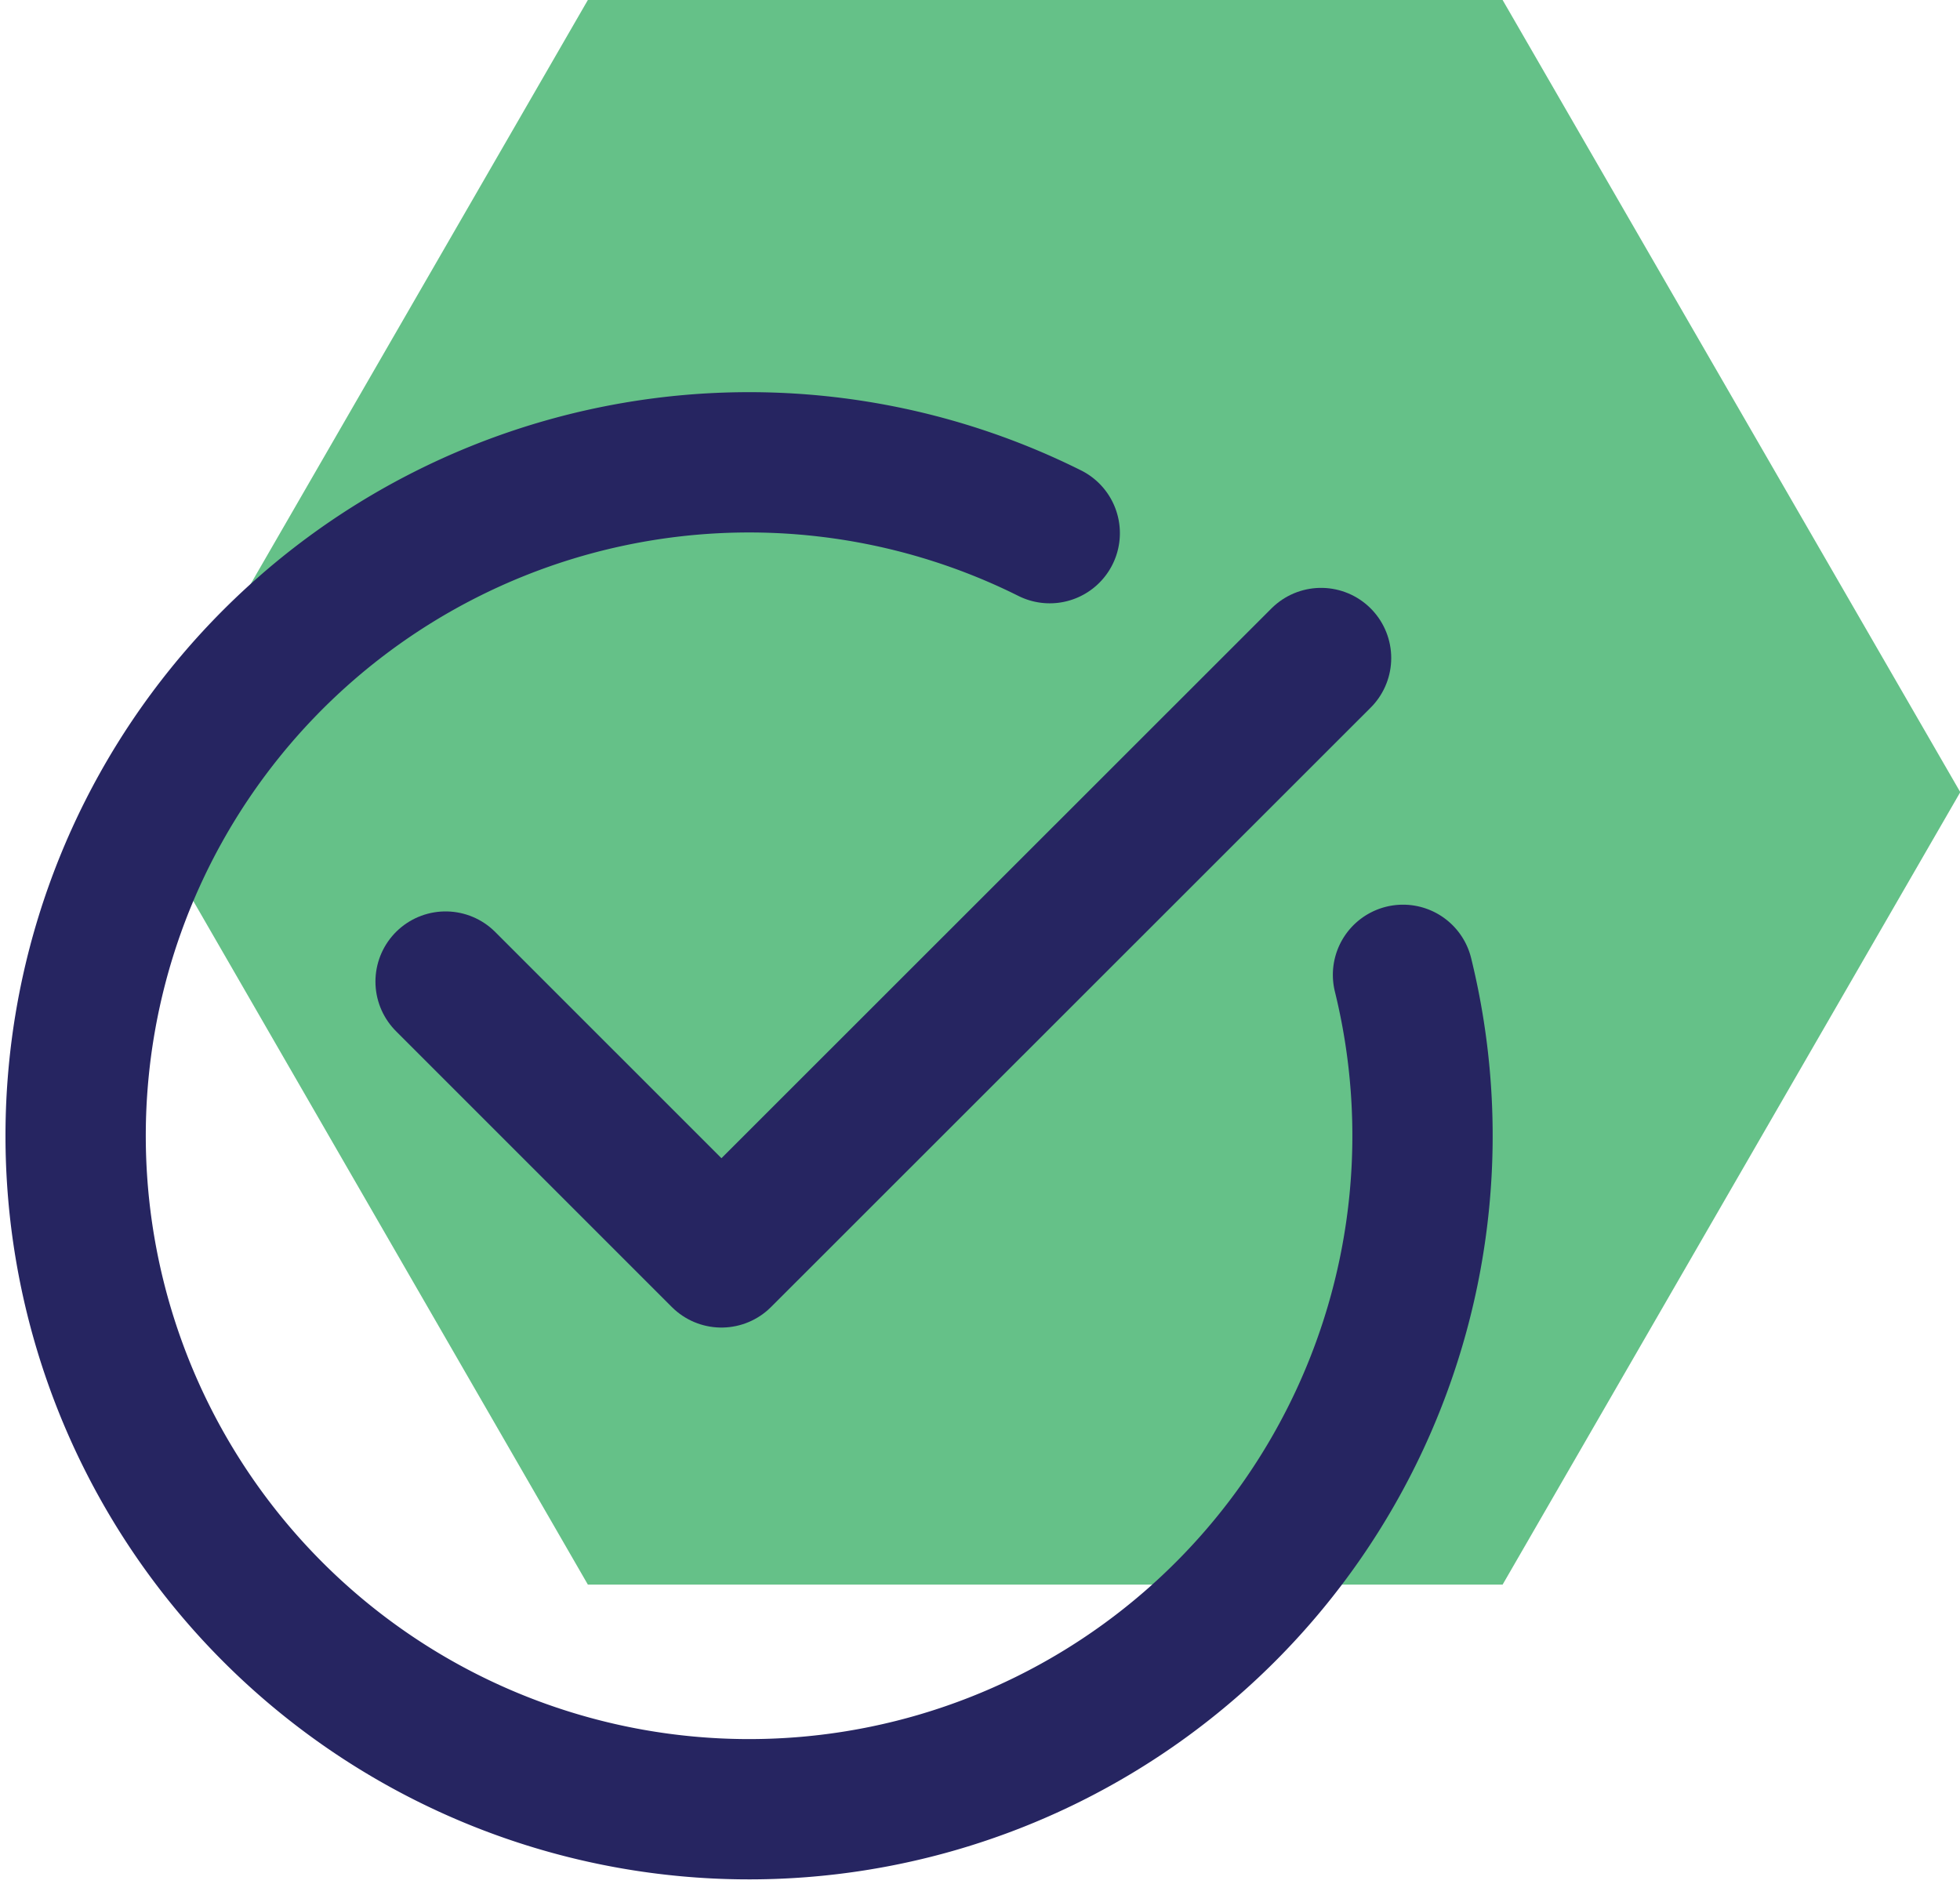
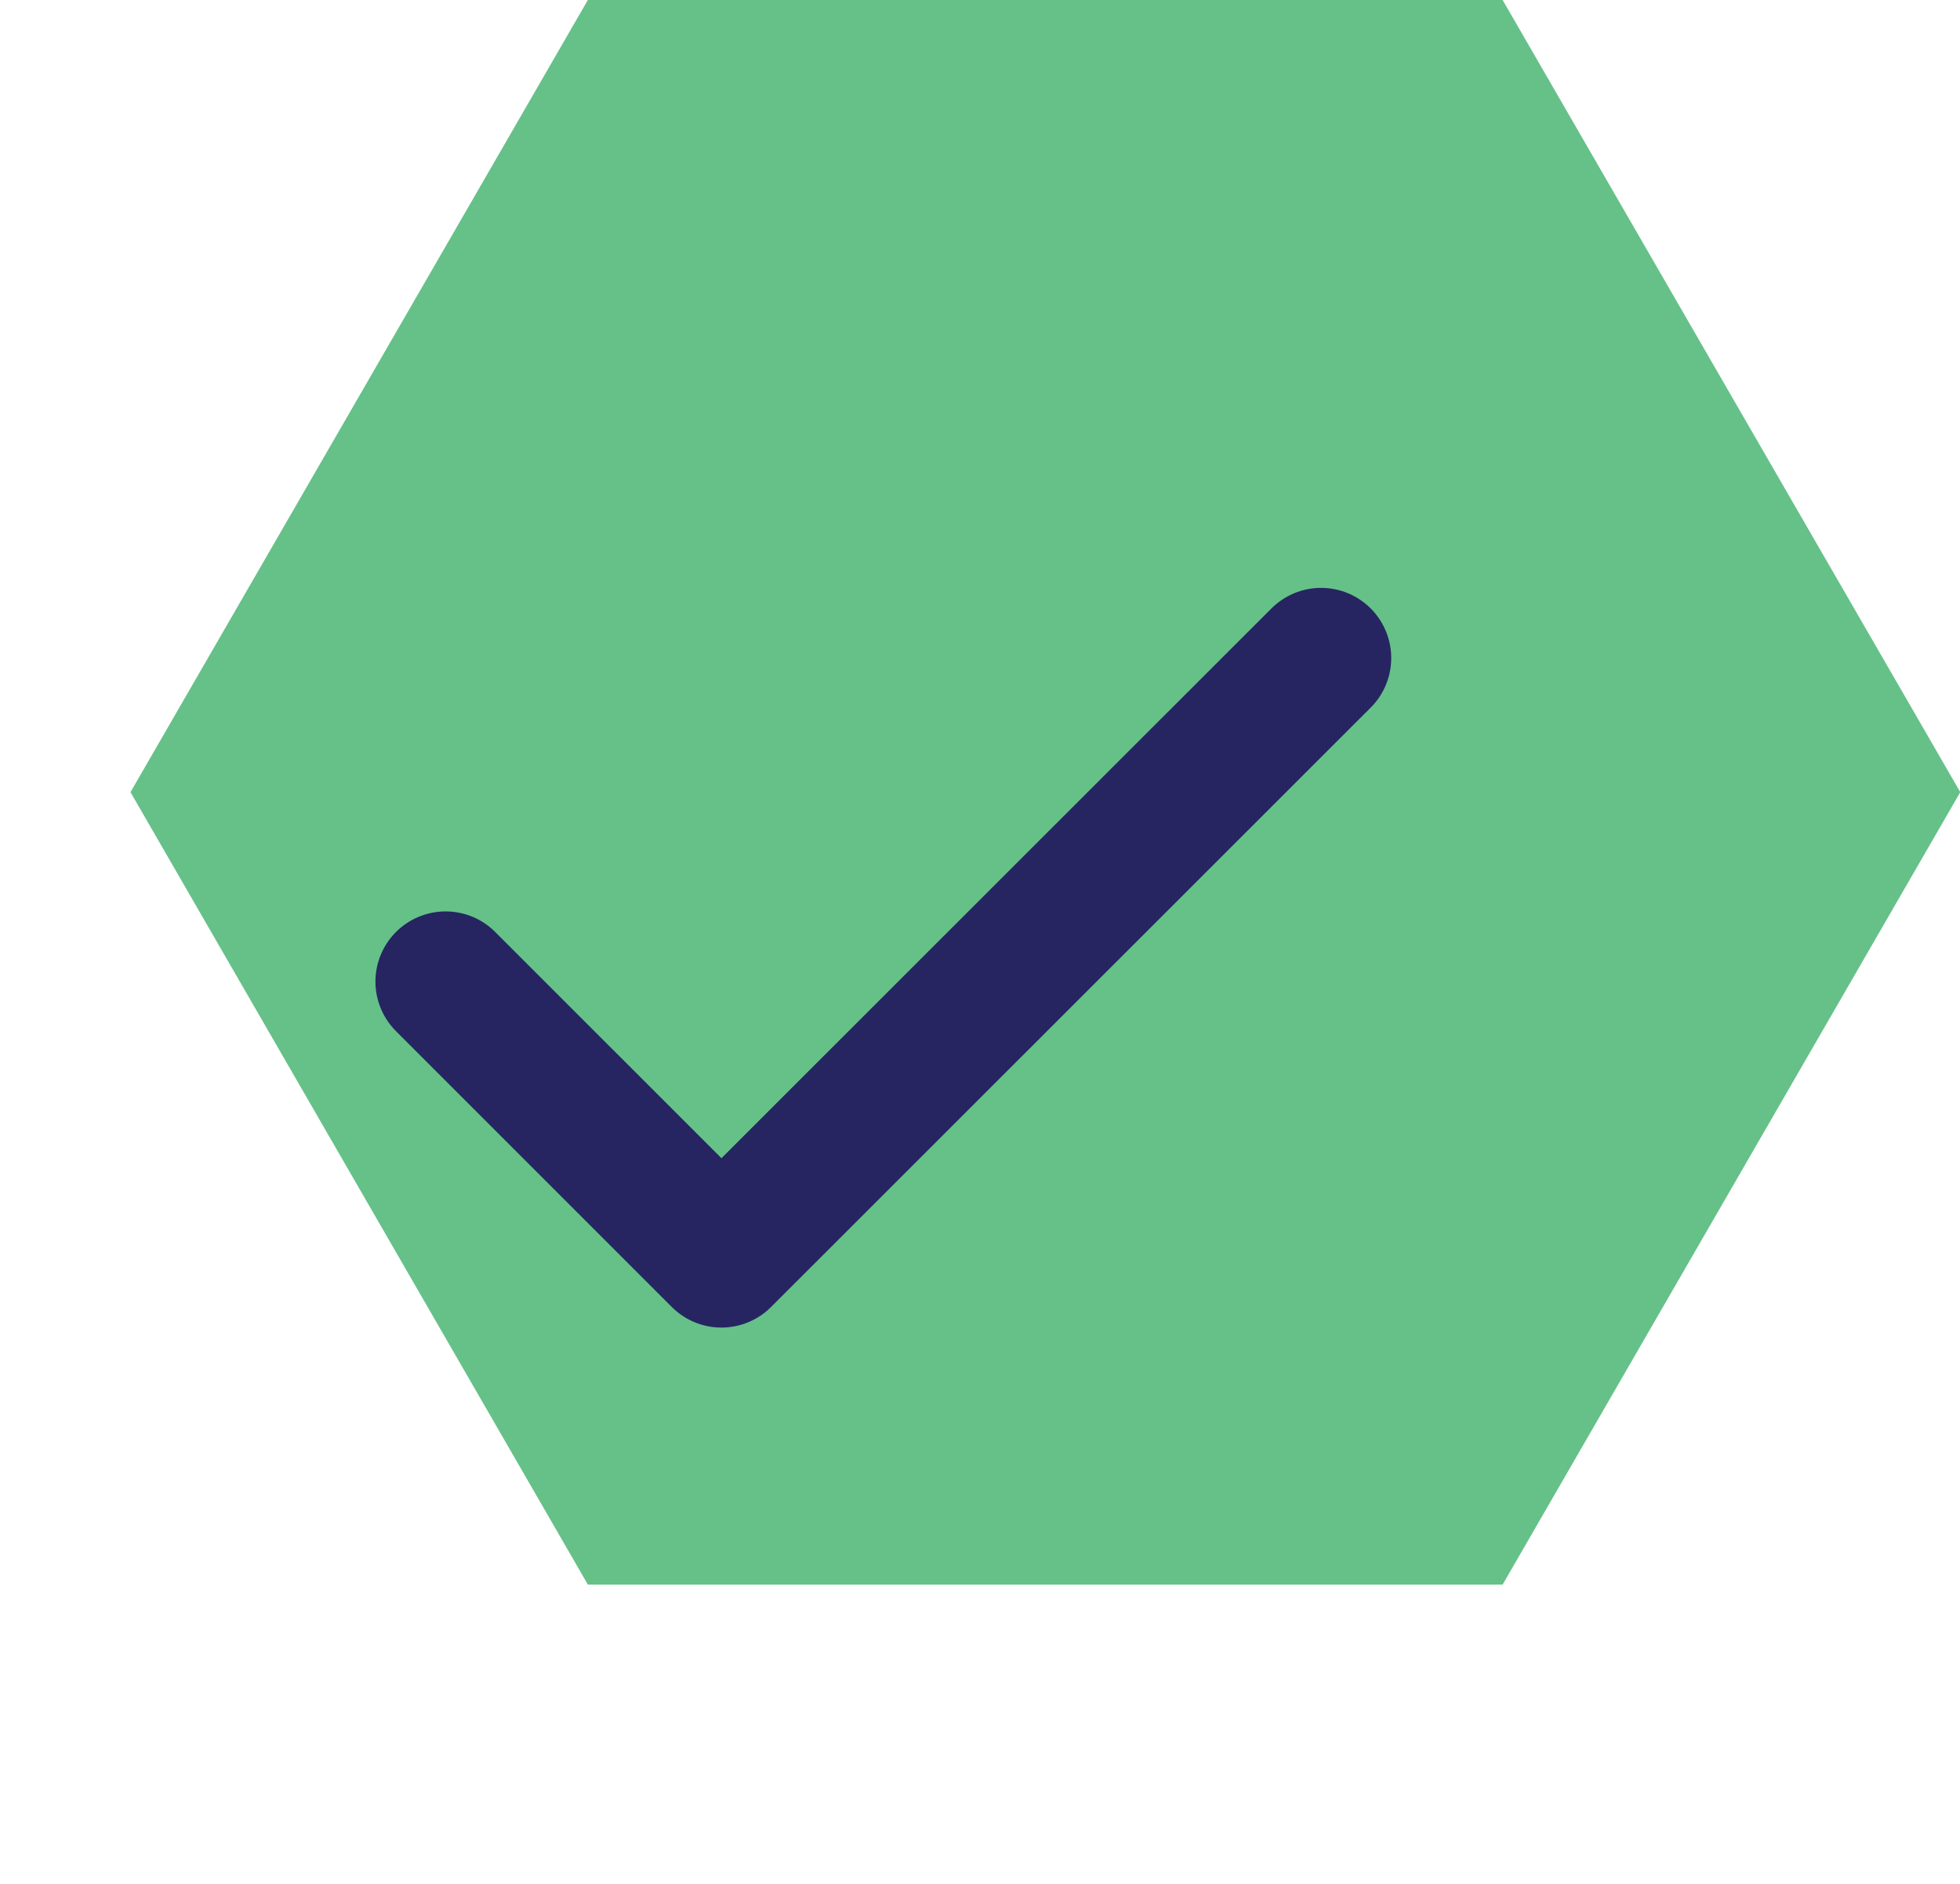
<svg xmlns="http://www.w3.org/2000/svg" viewBox="0 0 69.85 67.14">
  <defs>
    <style>.cls-1{fill:#65c188;}.cls-2,.cls-3{fill:none;stroke:#262561;stroke-linecap:round;stroke-width:5px;}.cls-2{stroke-miterlimit:10;}.cls-3{stroke-linejoin:round;}</style>
  </defs>
  <g id="Warstwa_2" data-name="Warstwa 2">
    <g id="Warstwa_1-2" data-name="Warstwa 1">
      <polygon class="cls-1" points="53.55 0 20.95 0 4.65 28.23 20.95 56.47 53.55 56.47 69.86 28.23 53.55 0" />
-       <path class="cls-2" d="M50,34.74A24,24,0,1,1,37.41,19" />
      <polyline class="cls-3" points="47.08 23.45 25.71 44.81 15.88 34.98" />
    </g>
  </g>
</svg>